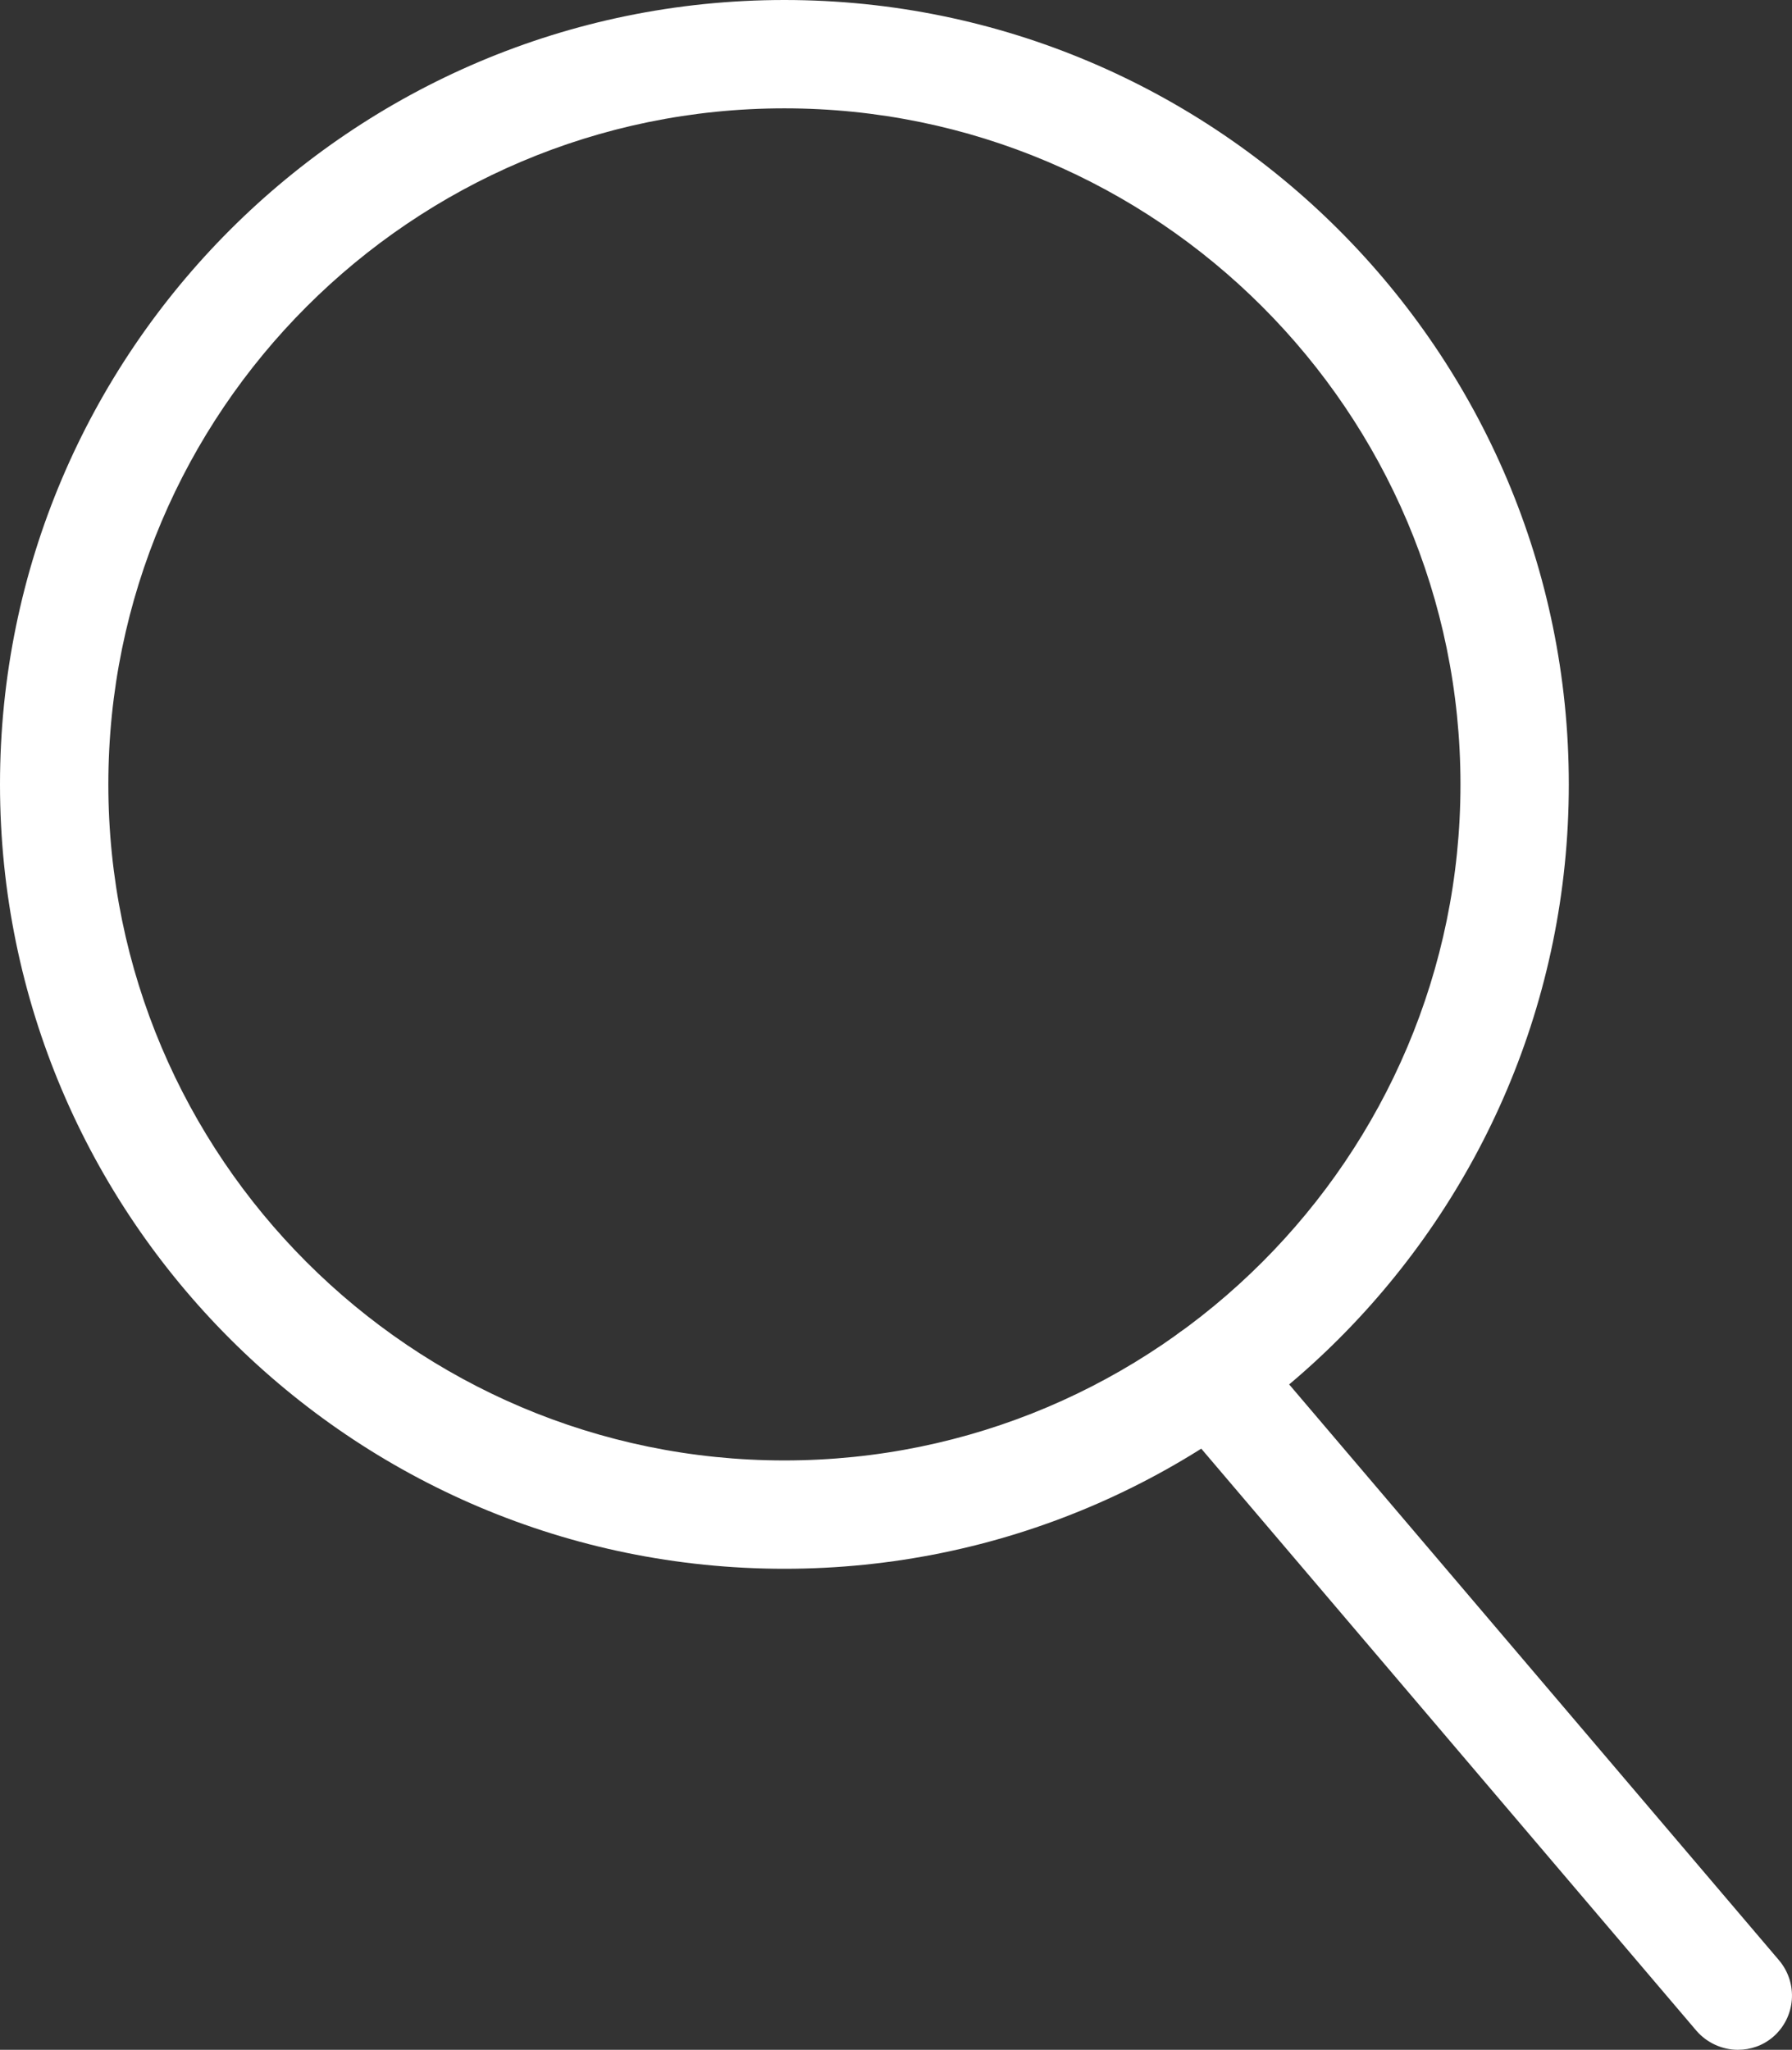
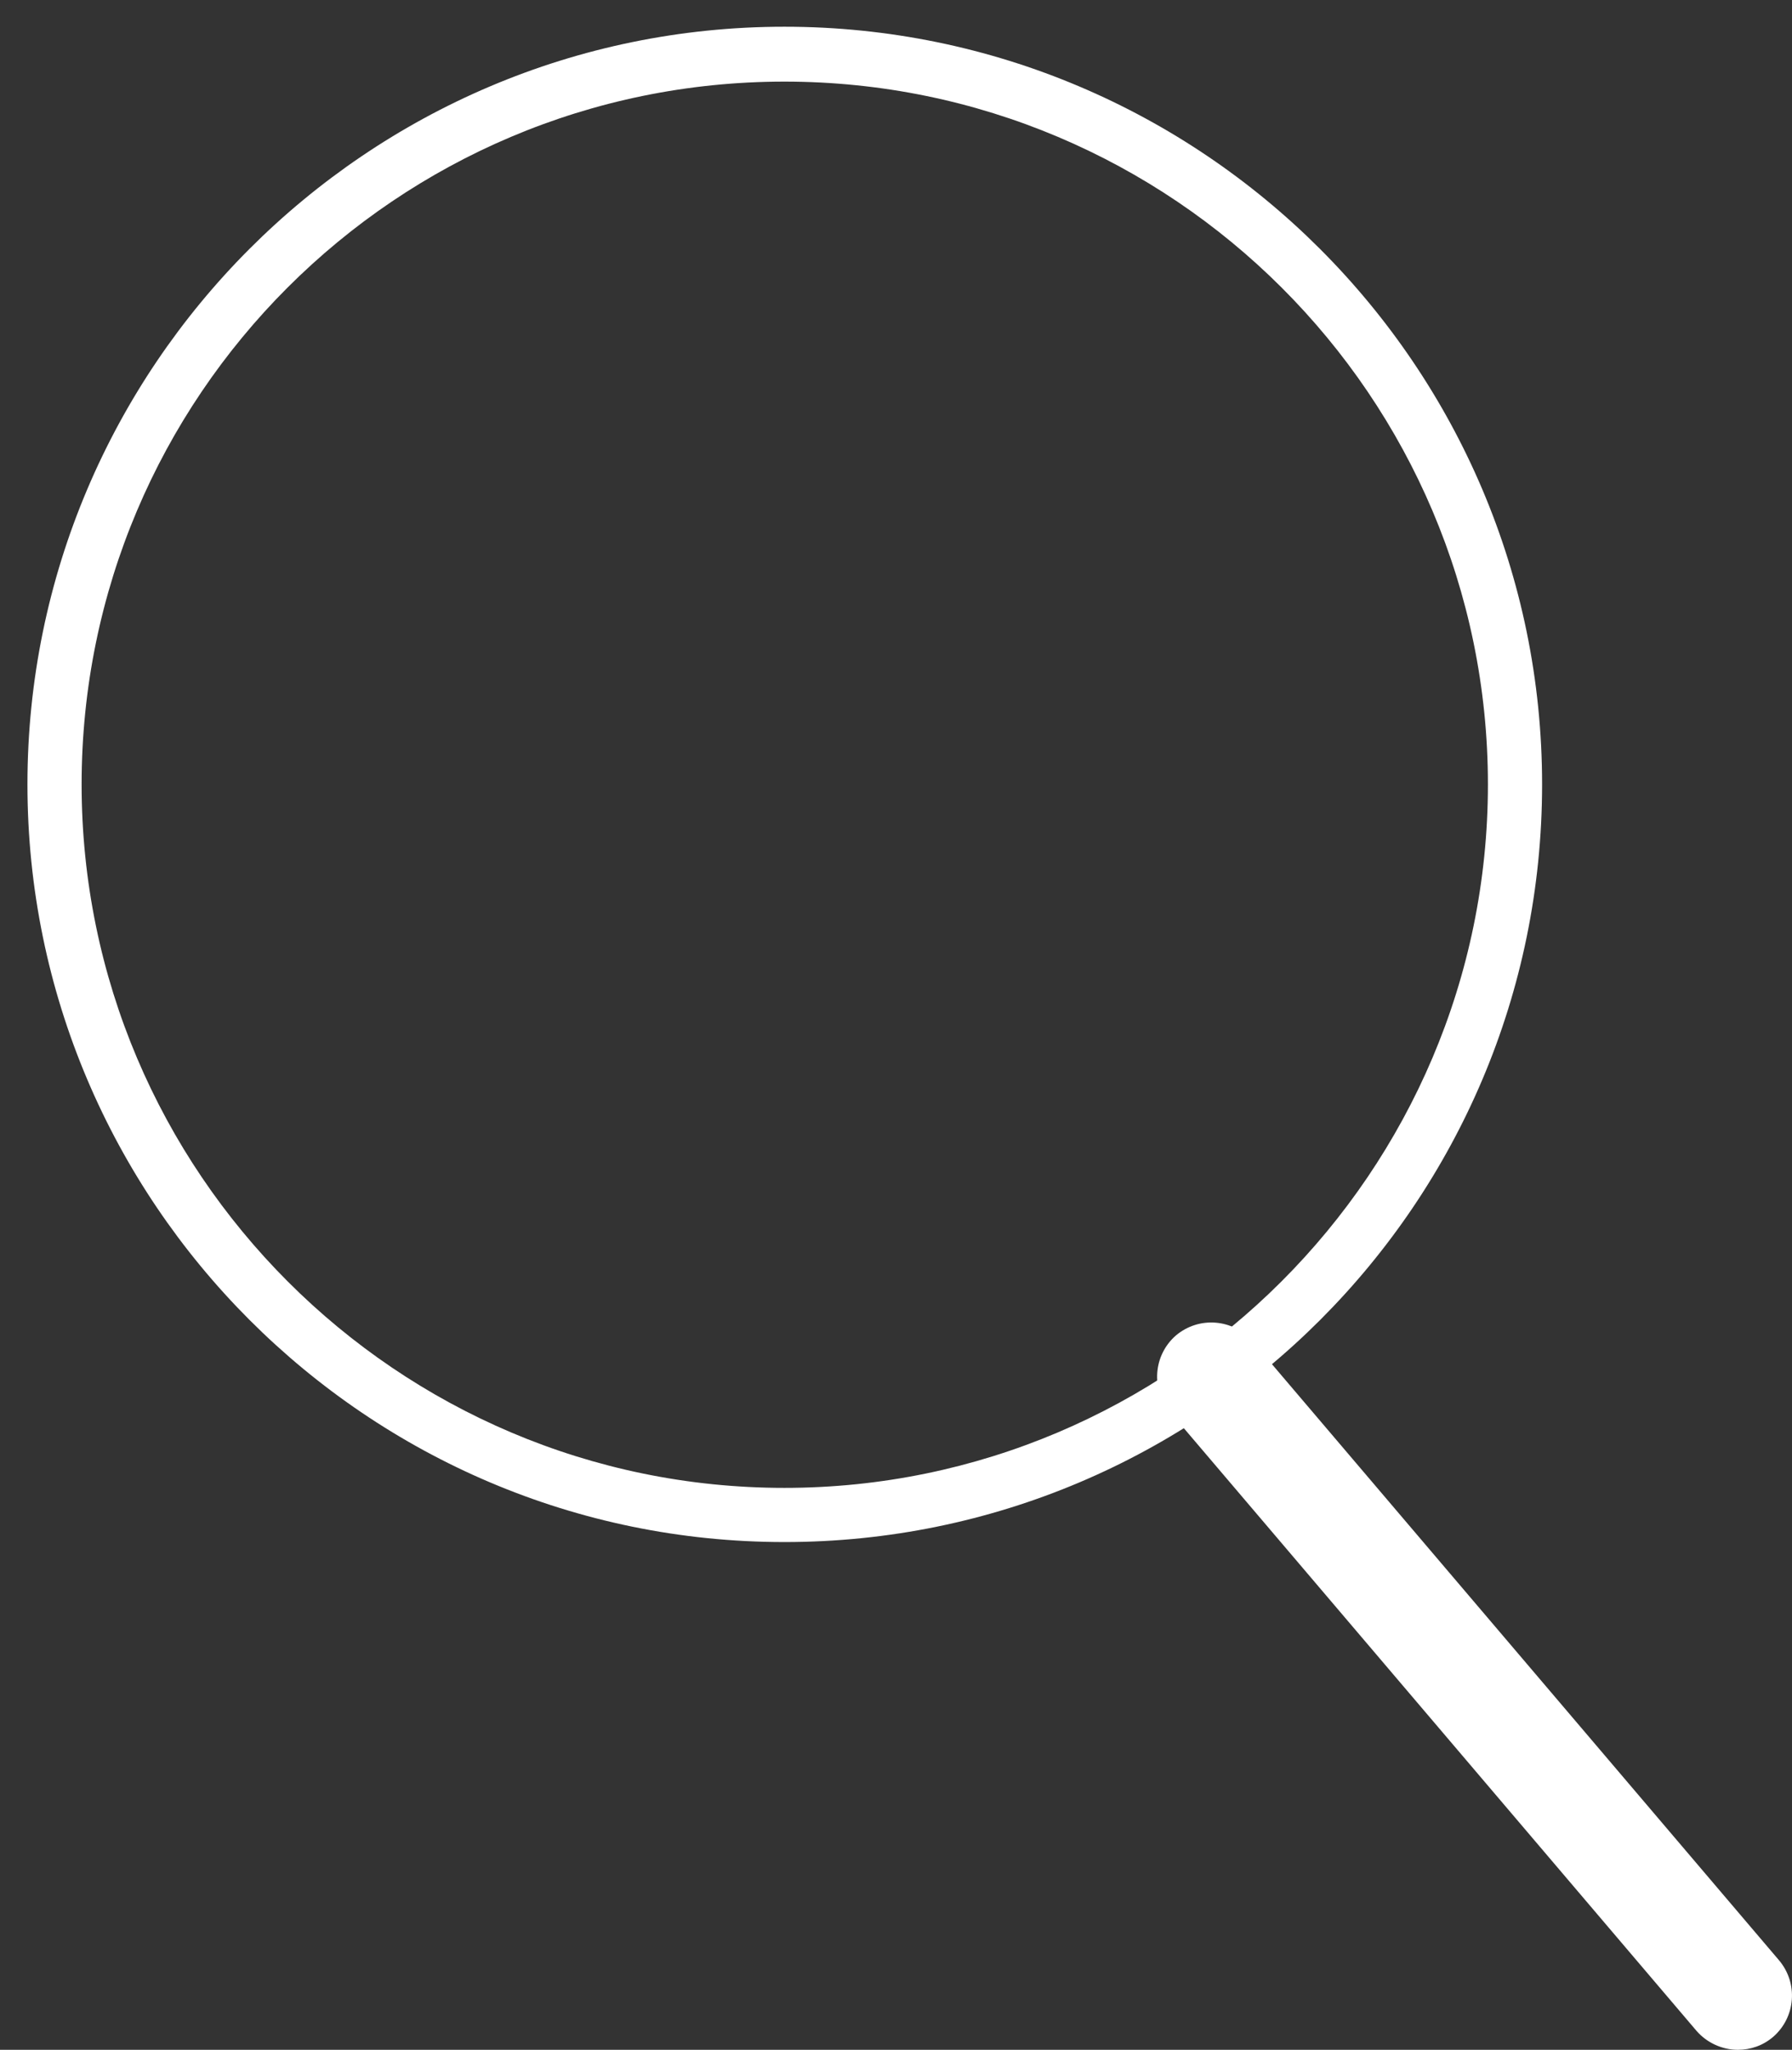
<svg xmlns="http://www.w3.org/2000/svg" id="Layer_2" viewBox="0 0 24.81 28.38">
  <rect x="0" y="0" width="24.81" height="28.38" fill="#333333" stroke="none" />
  <defs>
    <style>.cls-1{fill:#fff;}</style>
  </defs>
  <g id="Layer_1-2">
    <path class="cls-1" d="M10.86,21.35C5.08,21.35.38,16.64.38,10.86S5.08.37,10.86.37s10.49,4.7,10.49,10.49-4.7,10.49-10.49,10.49ZM10.86,1.13C5.49,1.13,1.13,5.49,1.13,10.86s4.37,9.74,9.73,9.74,9.74-4.37,9.74-9.74S16.23,1.13,10.86,1.13Z" />
-     <path class="cls-1" d="M10.86,21.72C4.87,21.72,0,16.85,0,10.86S4.87,0,10.86,0s10.86,4.87,10.86,10.86-4.87,10.86-10.86,10.86ZM10.86.75C5.29.75.75,5.29.75,10.86s4.54,10.11,10.11,10.11,10.11-4.54,10.11-10.11S16.44.75,10.86.75c5.57,0,10.11,4.54,10.11,10.11s-4.54,10.11-10.11,10.11S.75,16.44.75,10.86,5.29.75,10.86.75ZM10.86,1.5C5.7,1.5,1.5,5.7,1.5,10.86s4.2,9.36,9.36,9.36,9.36-4.2,9.36-9.36S16.02,1.5,10.86,1.5Z" />
-     <path class="cls-1" d="M24.06,28c-.11,0-.21-.04-.29-.13l-7.29-8.57c-.13-.16-.12-.39.04-.53.16-.13.39-.12.53.04l7.29,8.57c.13.16.12.39-.04.53-.07.06-.16.09-.24.09Z" />
    <path class="cls-1" d="M24.06,28.38c-.22,0-.43-.1-.57-.26l-7.29-8.57c-.27-.32-.23-.79.08-1.06.32-.27.79-.23,1.06.08l7.29,8.57c.27.32.23.79-.08,1.06-.14.12-.31.18-.49.18ZM16.77,19.06l7.29,8.57v.38-.37s0,0,0,0l-7.29-8.57Z" />
  </g>
</svg>